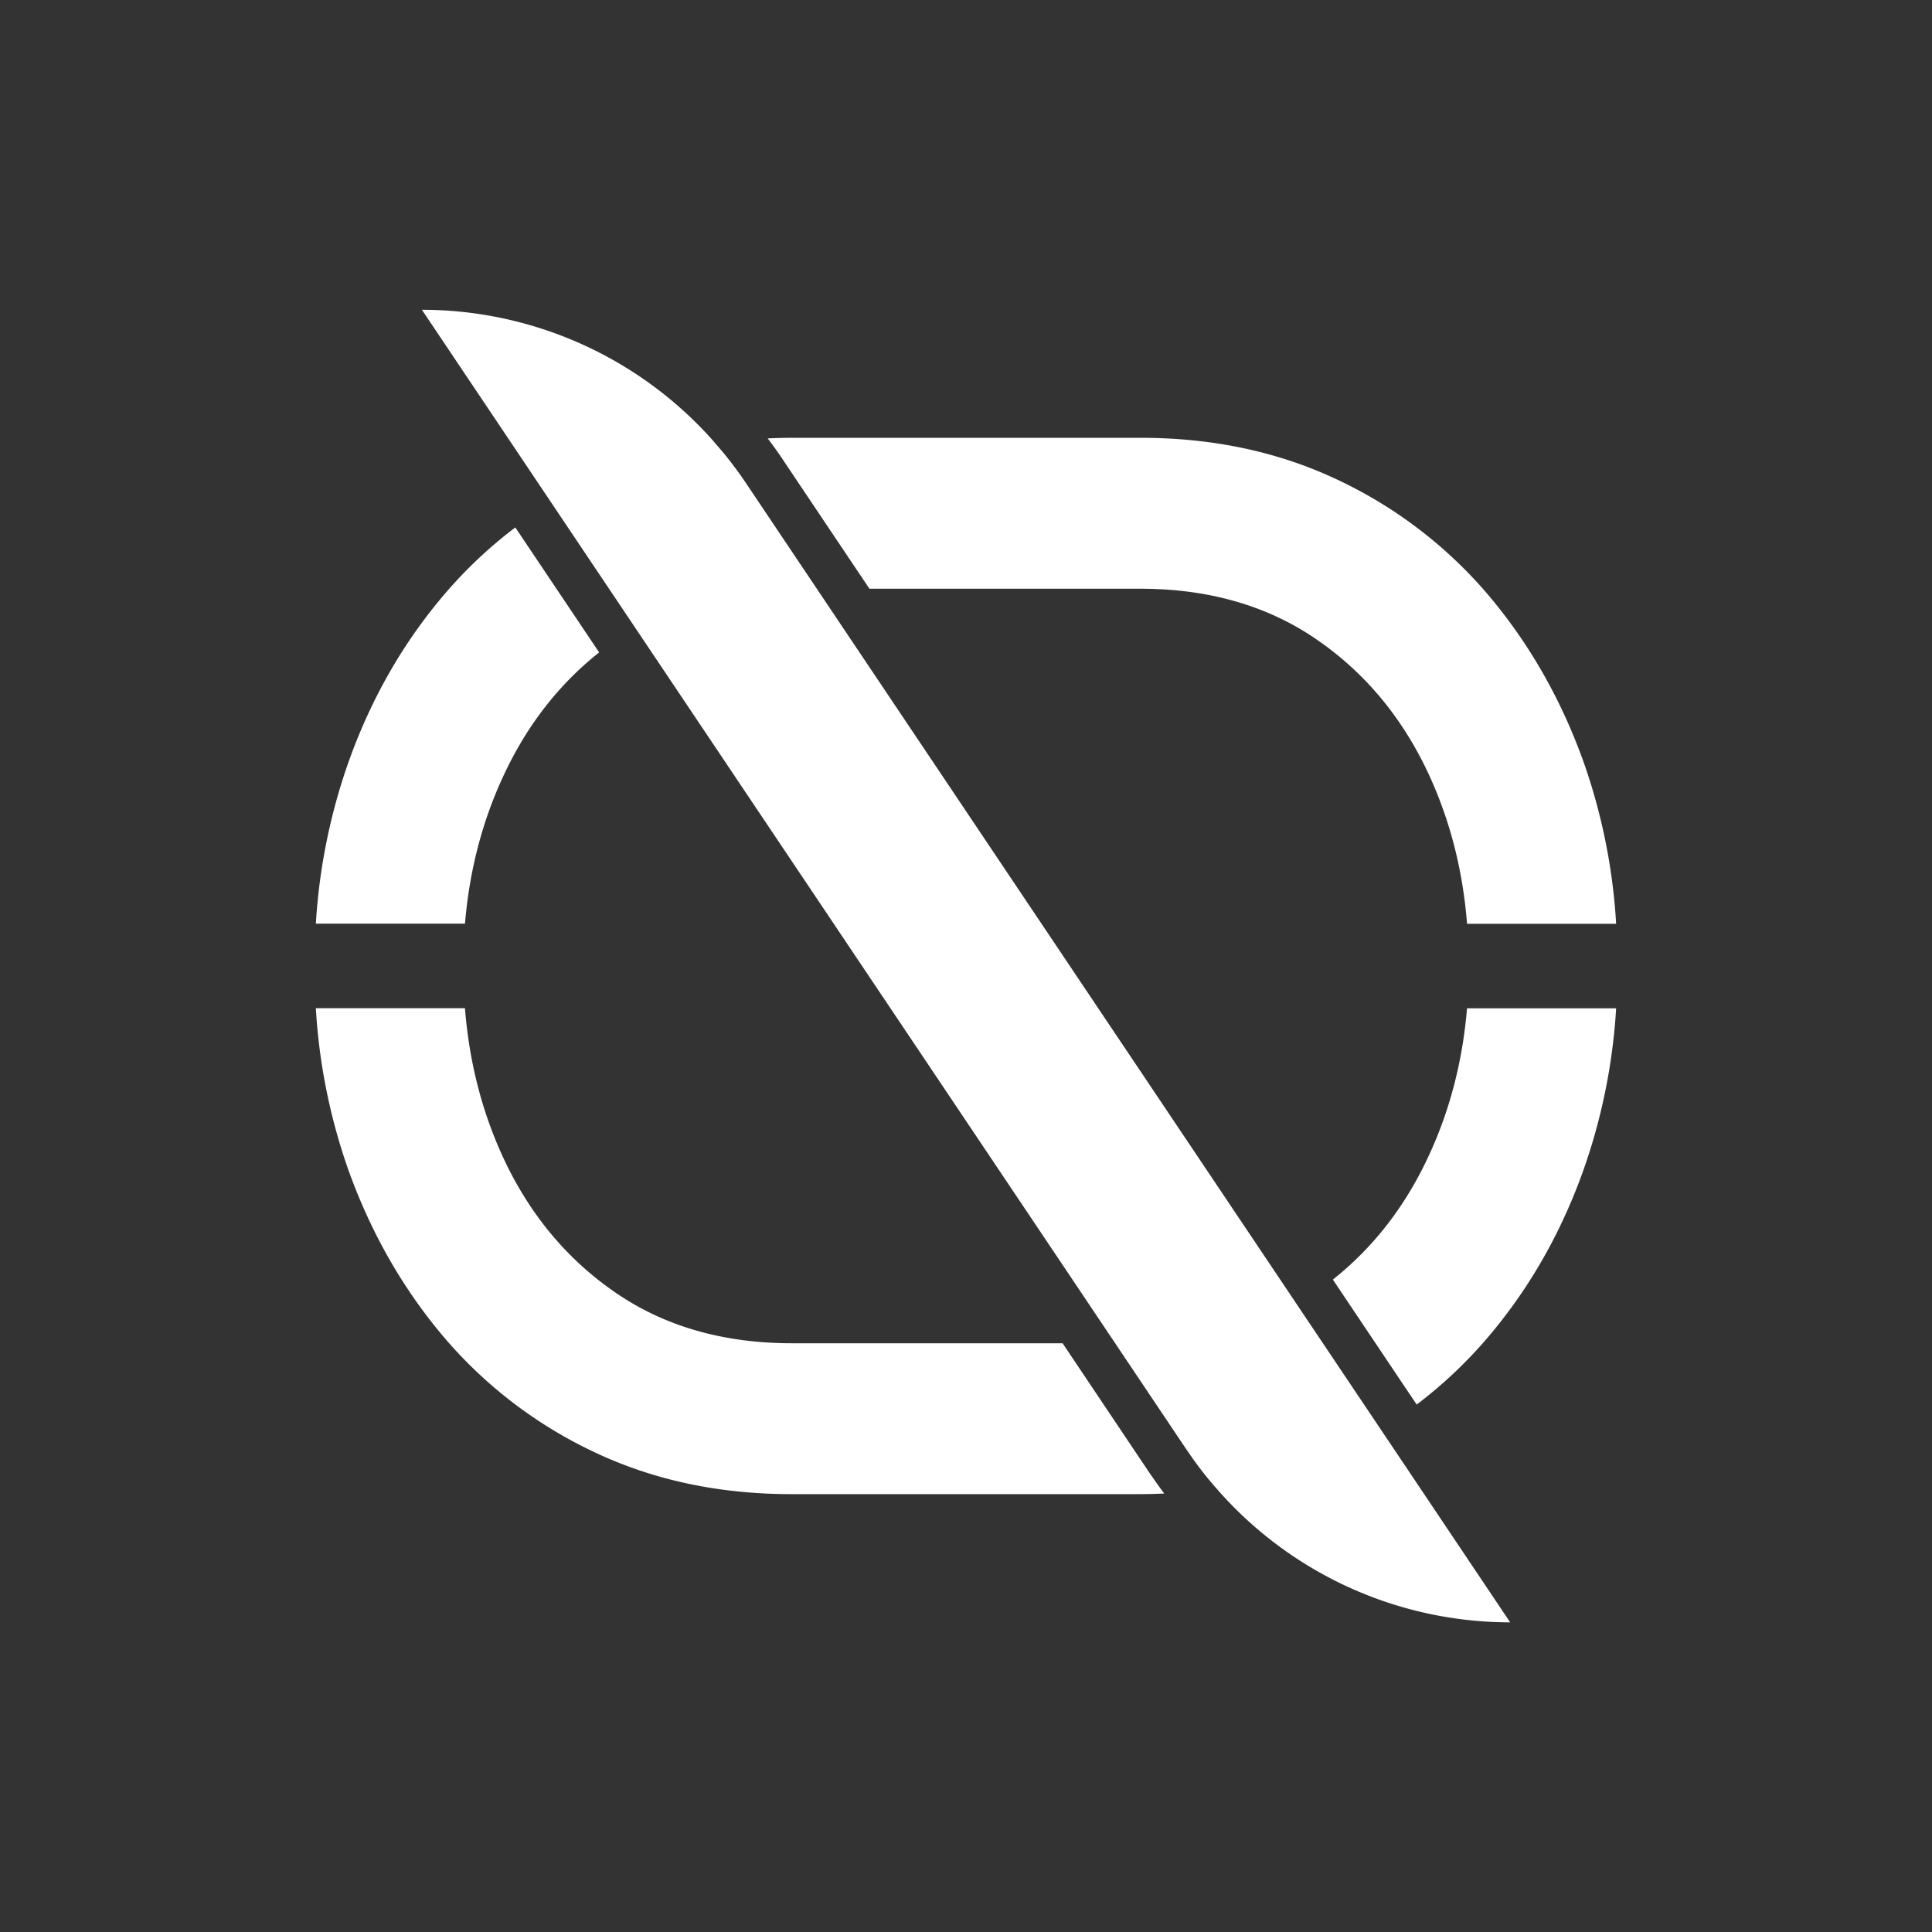
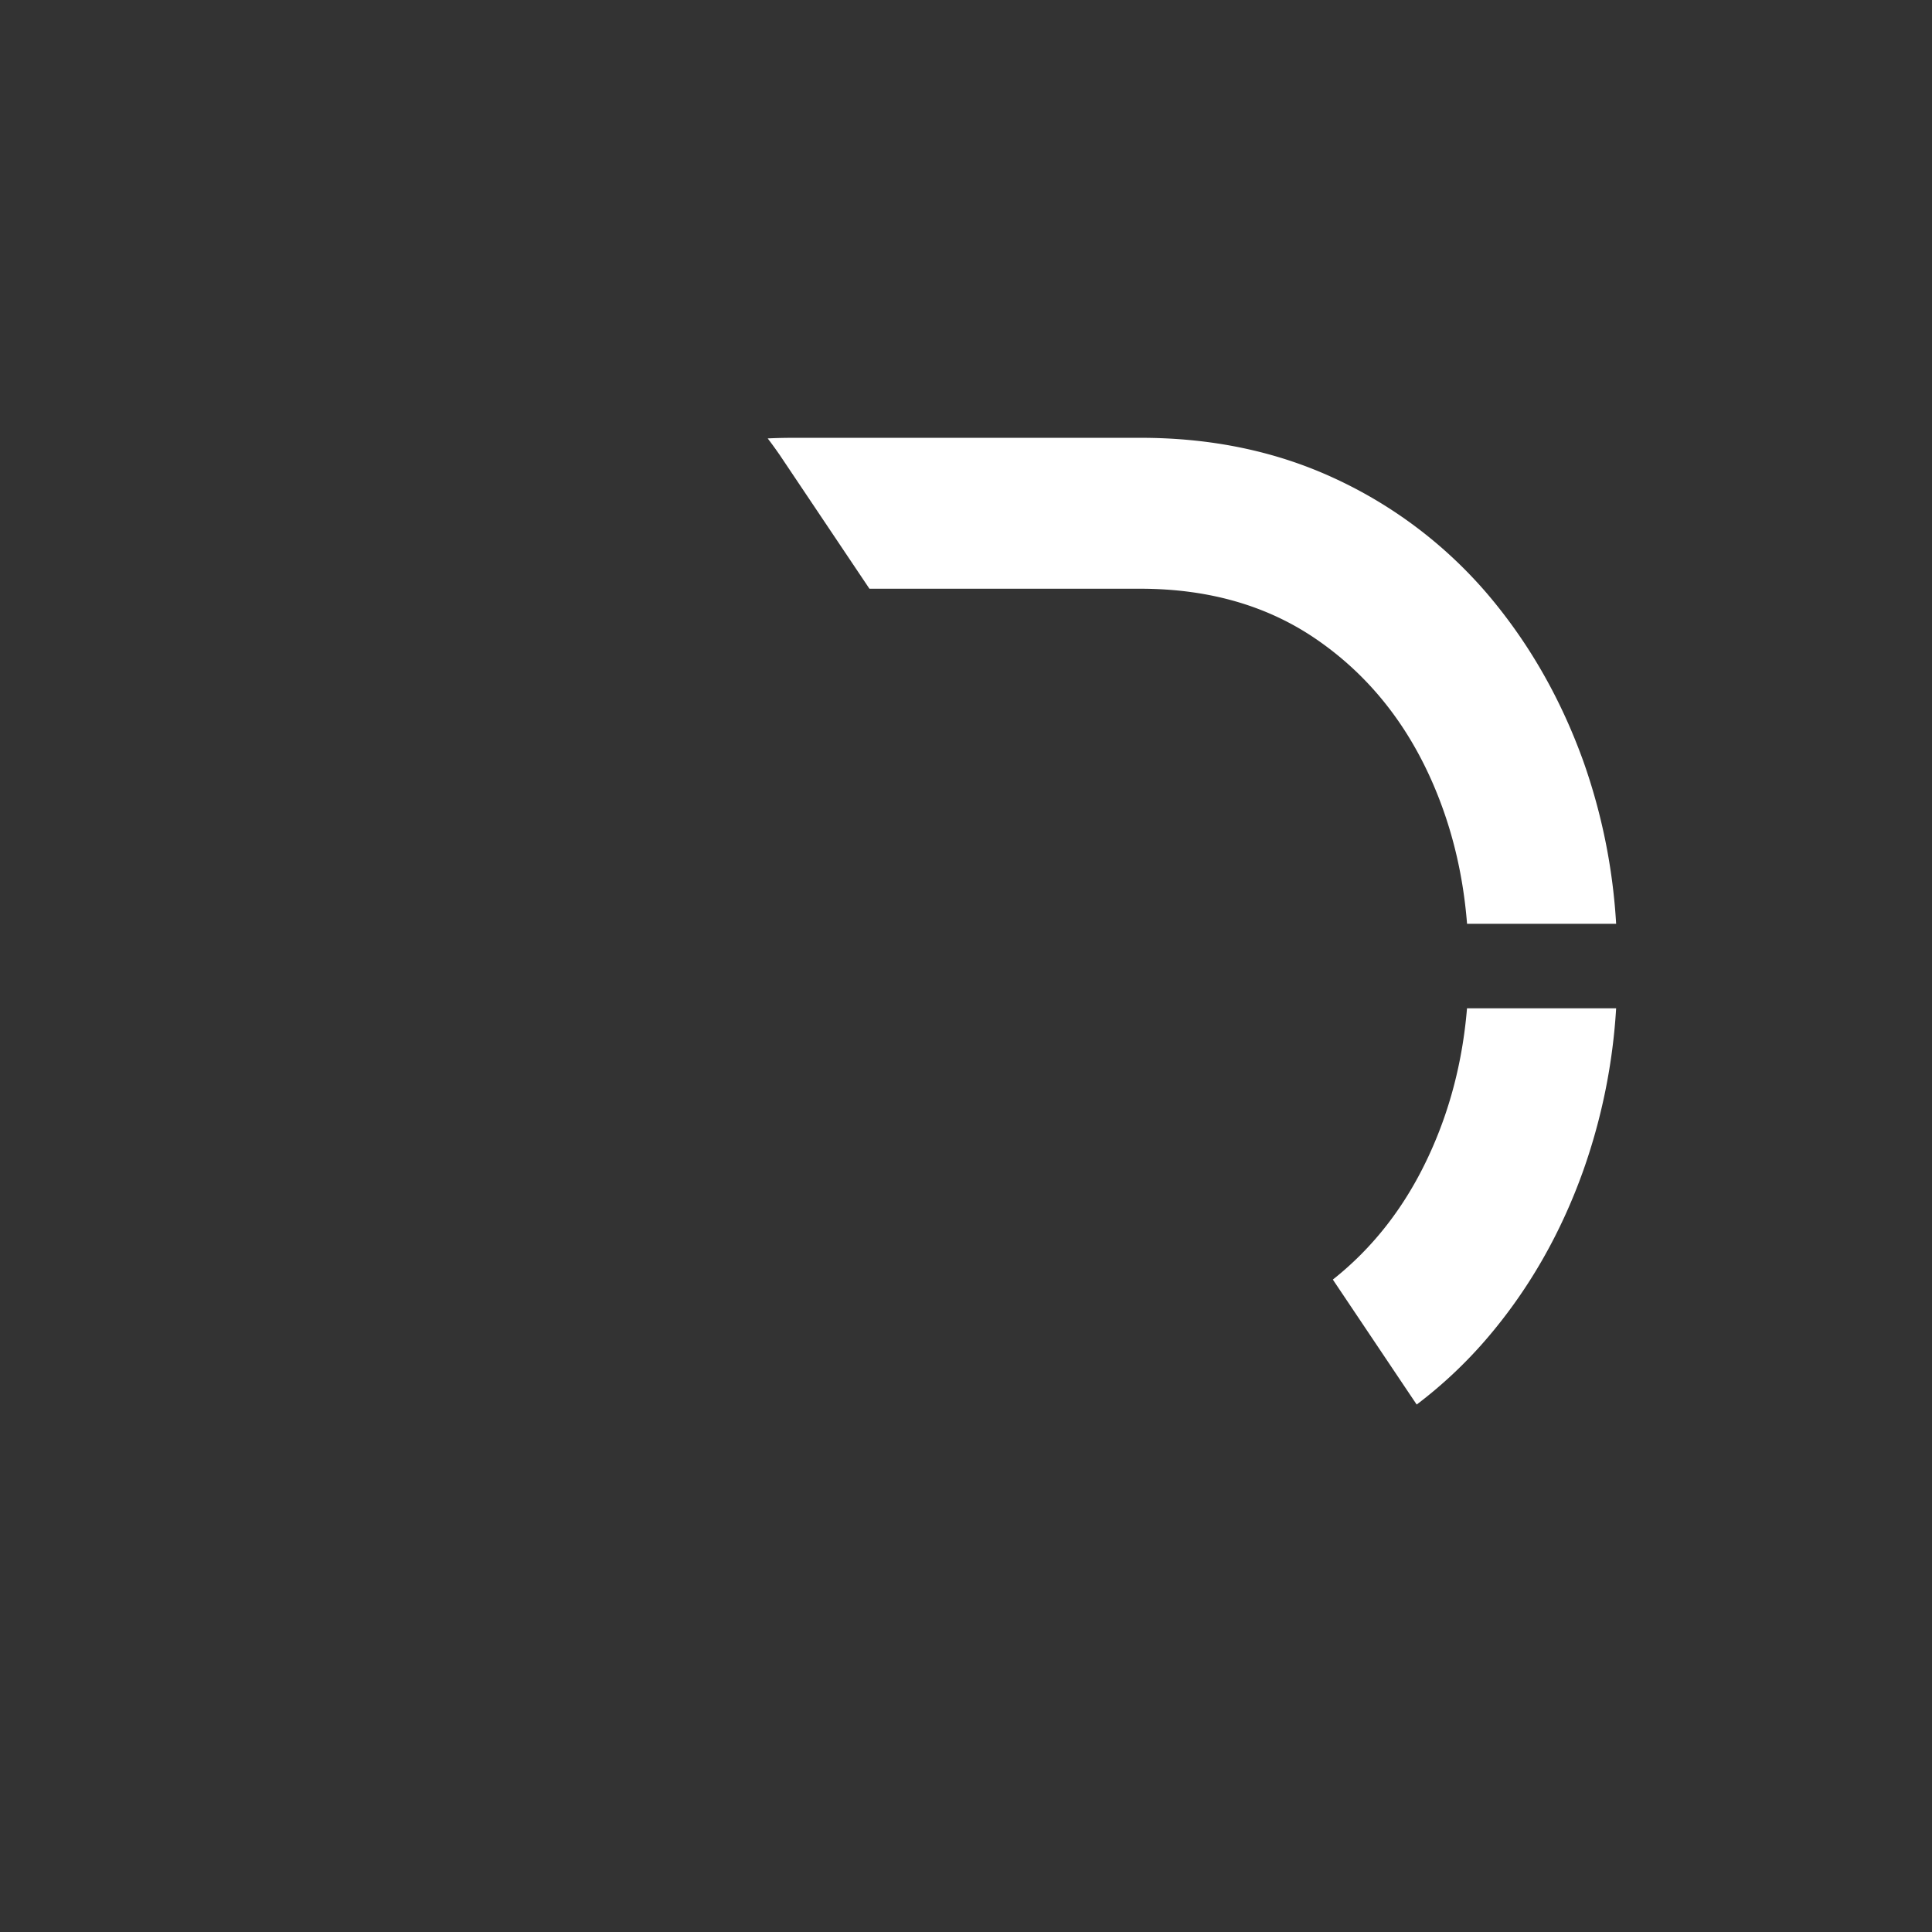
<svg xmlns="http://www.w3.org/2000/svg" id="Layer_1" data-name="Layer 1" viewBox="0 0 1080 1080">
  <rect x="0" y="0" width="1080" height="1080" fill="#333333" stroke="none" />
  <defs>
    <style>.cls-1{fill:#fff;}</style>
  </defs>
-   <path class="cls-1" d="M767.86,793.1l-43-64.06h0l-3.79-5.66h0L456.62,329.13h0l-39.94-59.54v0c-2.78-4.14-5.72-8.15-8.75-12.06-.12-.15-.25-.29-.37-.45-2.45-3.15-5-6.17-7.66-9.16h0c-.54-.62-1-1.29-1.59-1.9v0h0a217.76,217.76,0,0,0-162.46-72.85l67.08,100h0l24,35.78,336.41,501.5c.24.36.51.7.76,1.06,2.08,3.06,4.22,6.07,6.45,9,3,4,6.23,7.86,9.52,11.63h0a217.71,217.71,0,0,0,164.12,74.76L767.86,793.1Z" />
  <path class="cls-1" d="M798.58,646.29q-19.53,42.08-53.51,69l43.08,64.23,3.79,5.63a252.06,252.06,0,0,0,38.67-36.27q35.34-41,54.47-94.6a330.78,330.78,0,0,0,18.35-90.63H820.07Q816.37,608.11,798.58,646.29Z" />
-   <path class="cls-1" d="M643,824l-49-73.11H442.69q-57.37,0-98.54-28.26t-63.24-76.37q-17.48-38.17-21-82.67H176.56a329.59,329.59,0,0,0,18.26,90.63q19.27,53.57,54.47,94.6a250.42,250.42,0,0,0,84.46,63.64q49.11,22.83,108.94,22.77h193.8q7.26,0,14.33-.34c-2.18-2.87-4.41-6-6.81-9.5C643.68,825,643.35,824.52,643,824Z" />
  <path class="cls-1" d="M830.71,331.15a250.55,250.55,0,0,0-84.46-63.64q-49.11-22.83-108.94-22.77H443.5q-7.26,0-14.35.34c2.3,3,4.46,6,6.44,8.86l.06.05,1.33,2,39.94,59.55,9.1,13.56H637.31q57.38,0,98.54,28.26t63.24,76.37q17.48,38.18,21,82.67h83.34a329.59,329.59,0,0,0-18.26-90.63Q865.91,372.19,830.71,331.15Z" />
-   <path class="cls-1" d="M281.42,433.71q19.53-42.07,53.51-69l-28.32-42.22-18.55-27.65a252.09,252.09,0,0,0-38.67,36.27q-35.34,41-54.47,94.6a330.78,330.78,0,0,0-18.35,90.63h83.36Q263.64,471.89,281.42,433.71Z" />
</svg>